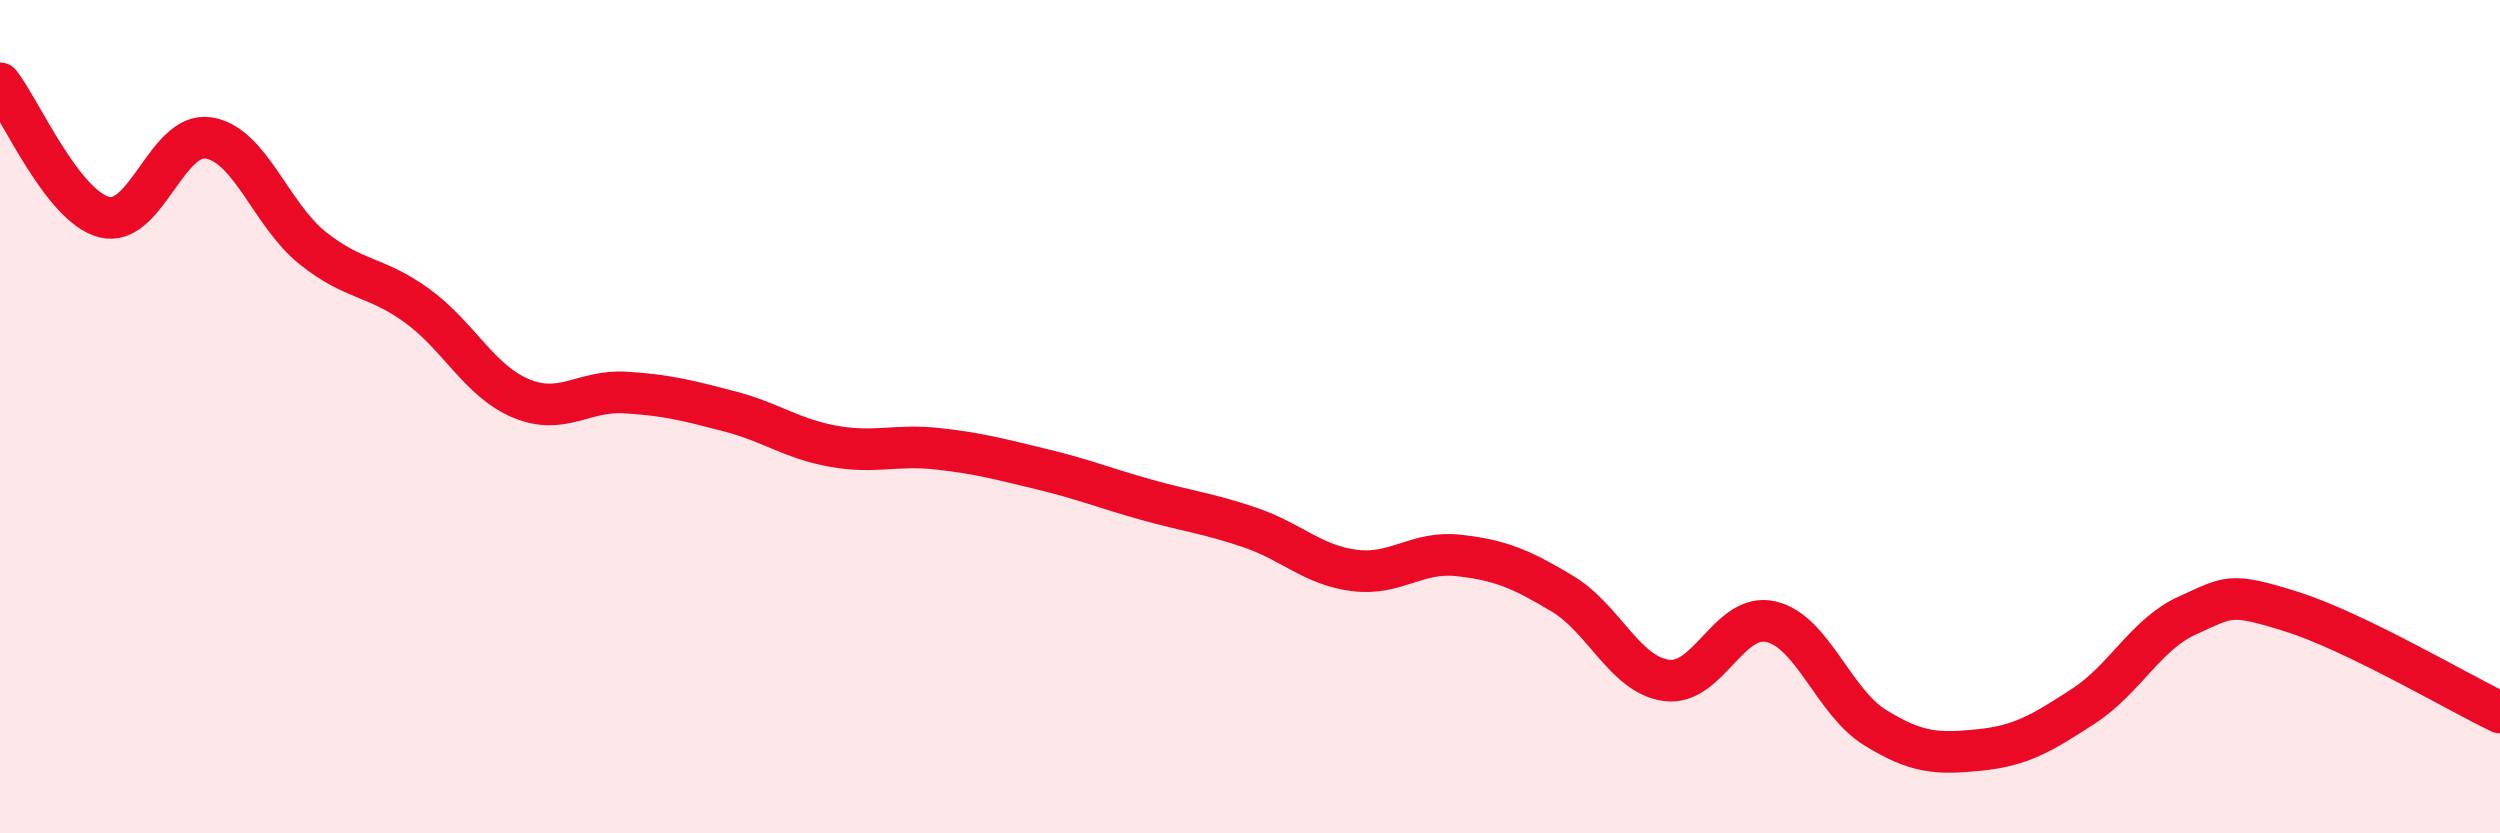
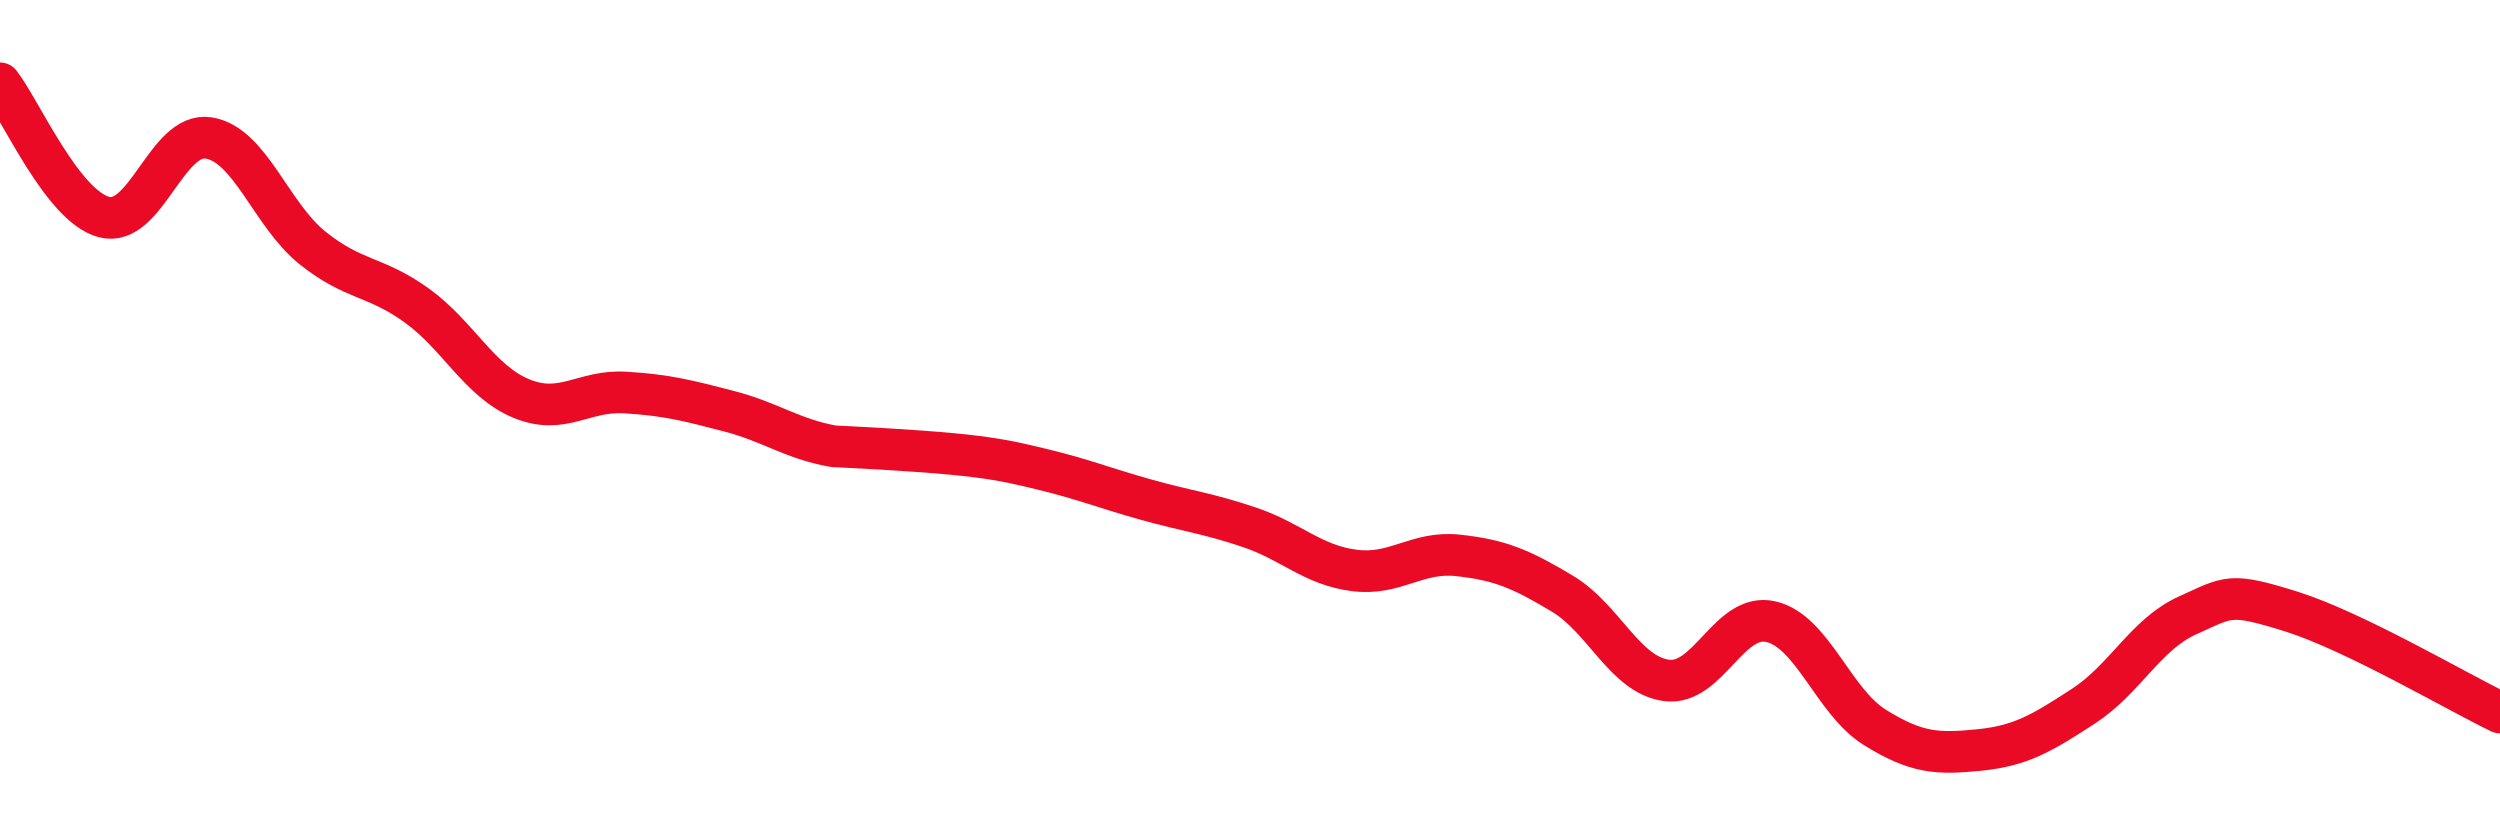
<svg xmlns="http://www.w3.org/2000/svg" width="60" height="20" viewBox="0 0 60 20">
-   <path d="M 0,2 C 0.5,2.64 1.5,4.95 2.5,5.21 C 3.5,5.47 4,3.16 5,3.31 C 6,3.46 6.5,5.15 7.5,5.95 C 8.5,6.75 9,6.61 10,7.33 C 11,8.05 11.5,9.14 12.5,9.56 C 13.5,9.98 14,9.36 15,9.42 C 16,9.48 16.5,9.61 17.5,9.87 C 18.5,10.13 19,10.53 20,10.71 C 21,10.89 21.5,10.66 22.5,10.77 C 23.5,10.88 24,11.02 25,11.26 C 26,11.5 26.5,11.71 27.5,11.99 C 28.5,12.27 29,12.32 30,12.66 C 31,13 31.5,13.56 32.5,13.69 C 33.5,13.82 34,13.22 35,13.33 C 36,13.44 36.5,13.65 37.5,14.25 C 38.5,14.85 39,16.2 40,16.33 C 41,16.46 41.5,14.69 42.5,14.92 C 43.5,15.15 44,16.84 45,17.46 C 46,18.08 46.5,18.1 47.5,18 C 48.5,17.9 49,17.6 50,16.95 C 51,16.3 51.5,15.22 52.5,14.77 C 53.5,14.32 53.5,14.21 55,14.68 C 56.5,15.15 59,16.62 60,17.1L60 20L0 20Z" fill="#EB0A25" opacity="0.1" stroke-linecap="round" stroke-linejoin="round" />
-   <path d="M 0,2 C 0.5,2.64 1.5,4.95 2.5,5.21 C 3.5,5.47 4,3.16 5,3.31 C 6,3.46 6.5,5.15 7.5,5.95 C 8.5,6.75 9,6.61 10,7.33 C 11,8.05 11.5,9.14 12.5,9.56 C 13.5,9.98 14,9.36 15,9.42 C 16,9.48 16.5,9.61 17.5,9.87 C 18.5,10.13 19,10.53 20,10.71 C 21,10.89 21.5,10.66 22.5,10.77 C 23.5,10.88 24,11.02 25,11.26 C 26,11.5 26.5,11.71 27.5,11.99 C 28.5,12.27 29,12.32 30,12.66 C 31,13 31.5,13.56 32.5,13.69 C 33.5,13.82 34,13.22 35,13.33 C 36,13.44 36.5,13.65 37.5,14.25 C 38.5,14.85 39,16.2 40,16.33 C 41,16.46 41.5,14.69 42.5,14.92 C 43.5,15.15 44,16.84 45,17.46 C 46,18.08 46.5,18.1 47.5,18 C 48.5,17.9 49,17.6 50,16.95 C 51,16.3 51.5,15.22 52.5,14.77 C 53.5,14.32 53.5,14.21 55,14.68 C 56.5,15.15 59,16.62 60,17.1" stroke="#EB0A25" stroke-width="1" fill="none" stroke-linecap="round" stroke-linejoin="round" />
+   <path d="M 0,2 C 0.5,2.64 1.5,4.95 2.5,5.21 C 3.5,5.47 4,3.16 5,3.31 C 6,3.46 6.5,5.15 7.5,5.95 C 8.5,6.75 9,6.61 10,7.33 C 11,8.05 11.5,9.14 12.5,9.56 C 13.5,9.98 14,9.36 15,9.42 C 16,9.48 16.5,9.61 17.5,9.87 C 18.5,10.13 19,10.53 20,10.71 C 23.5,10.88 24,11.02 25,11.26 C 26,11.5 26.5,11.71 27.5,11.99 C 28.5,12.27 29,12.32 30,12.66 C 31,13 31.5,13.56 32.5,13.69 C 33.5,13.82 34,13.22 35,13.33 C 36,13.44 36.5,13.65 37.5,14.25 C 38.5,14.85 39,16.2 40,16.33 C 41,16.46 41.5,14.69 42.5,14.92 C 43.5,15.15 44,16.84 45,17.46 C 46,18.08 46.5,18.1 47.5,18 C 48.5,17.9 49,17.6 50,16.95 C 51,16.3 51.5,15.22 52.5,14.77 C 53.5,14.32 53.5,14.21 55,14.68 C 56.5,15.15 59,16.62 60,17.1" stroke="#EB0A25" stroke-width="1" fill="none" stroke-linecap="round" stroke-linejoin="round" />
</svg>